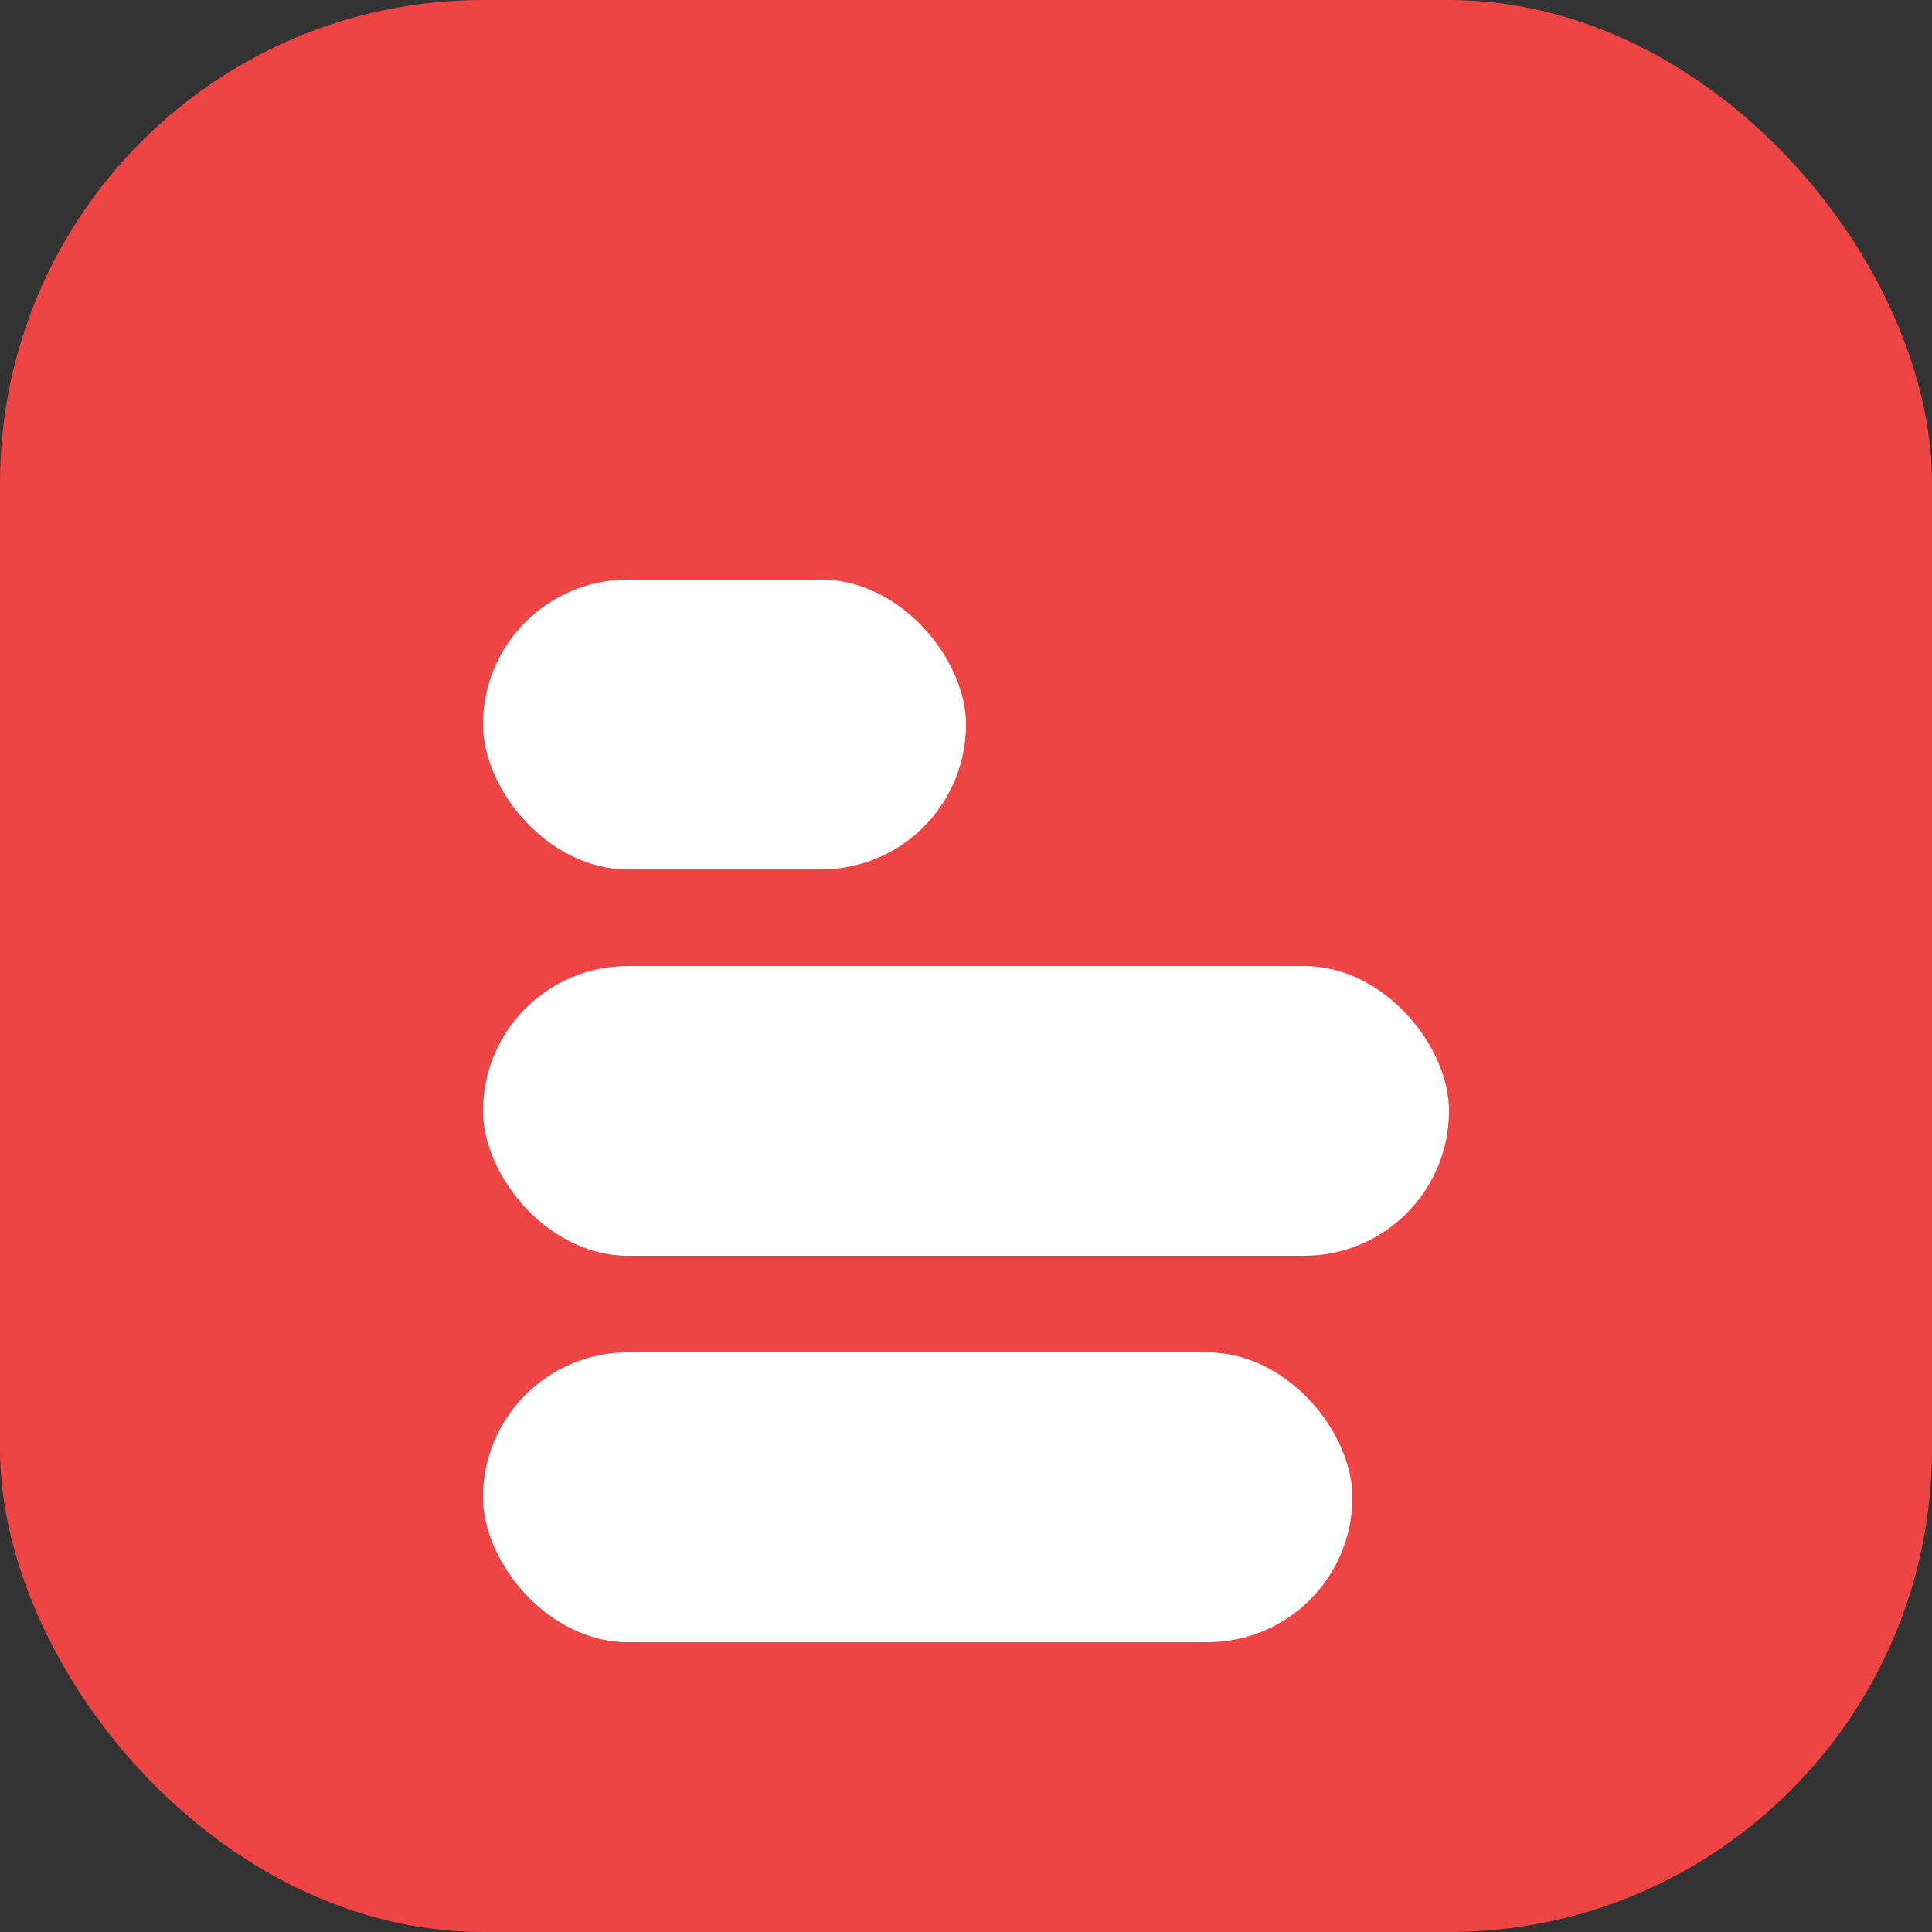
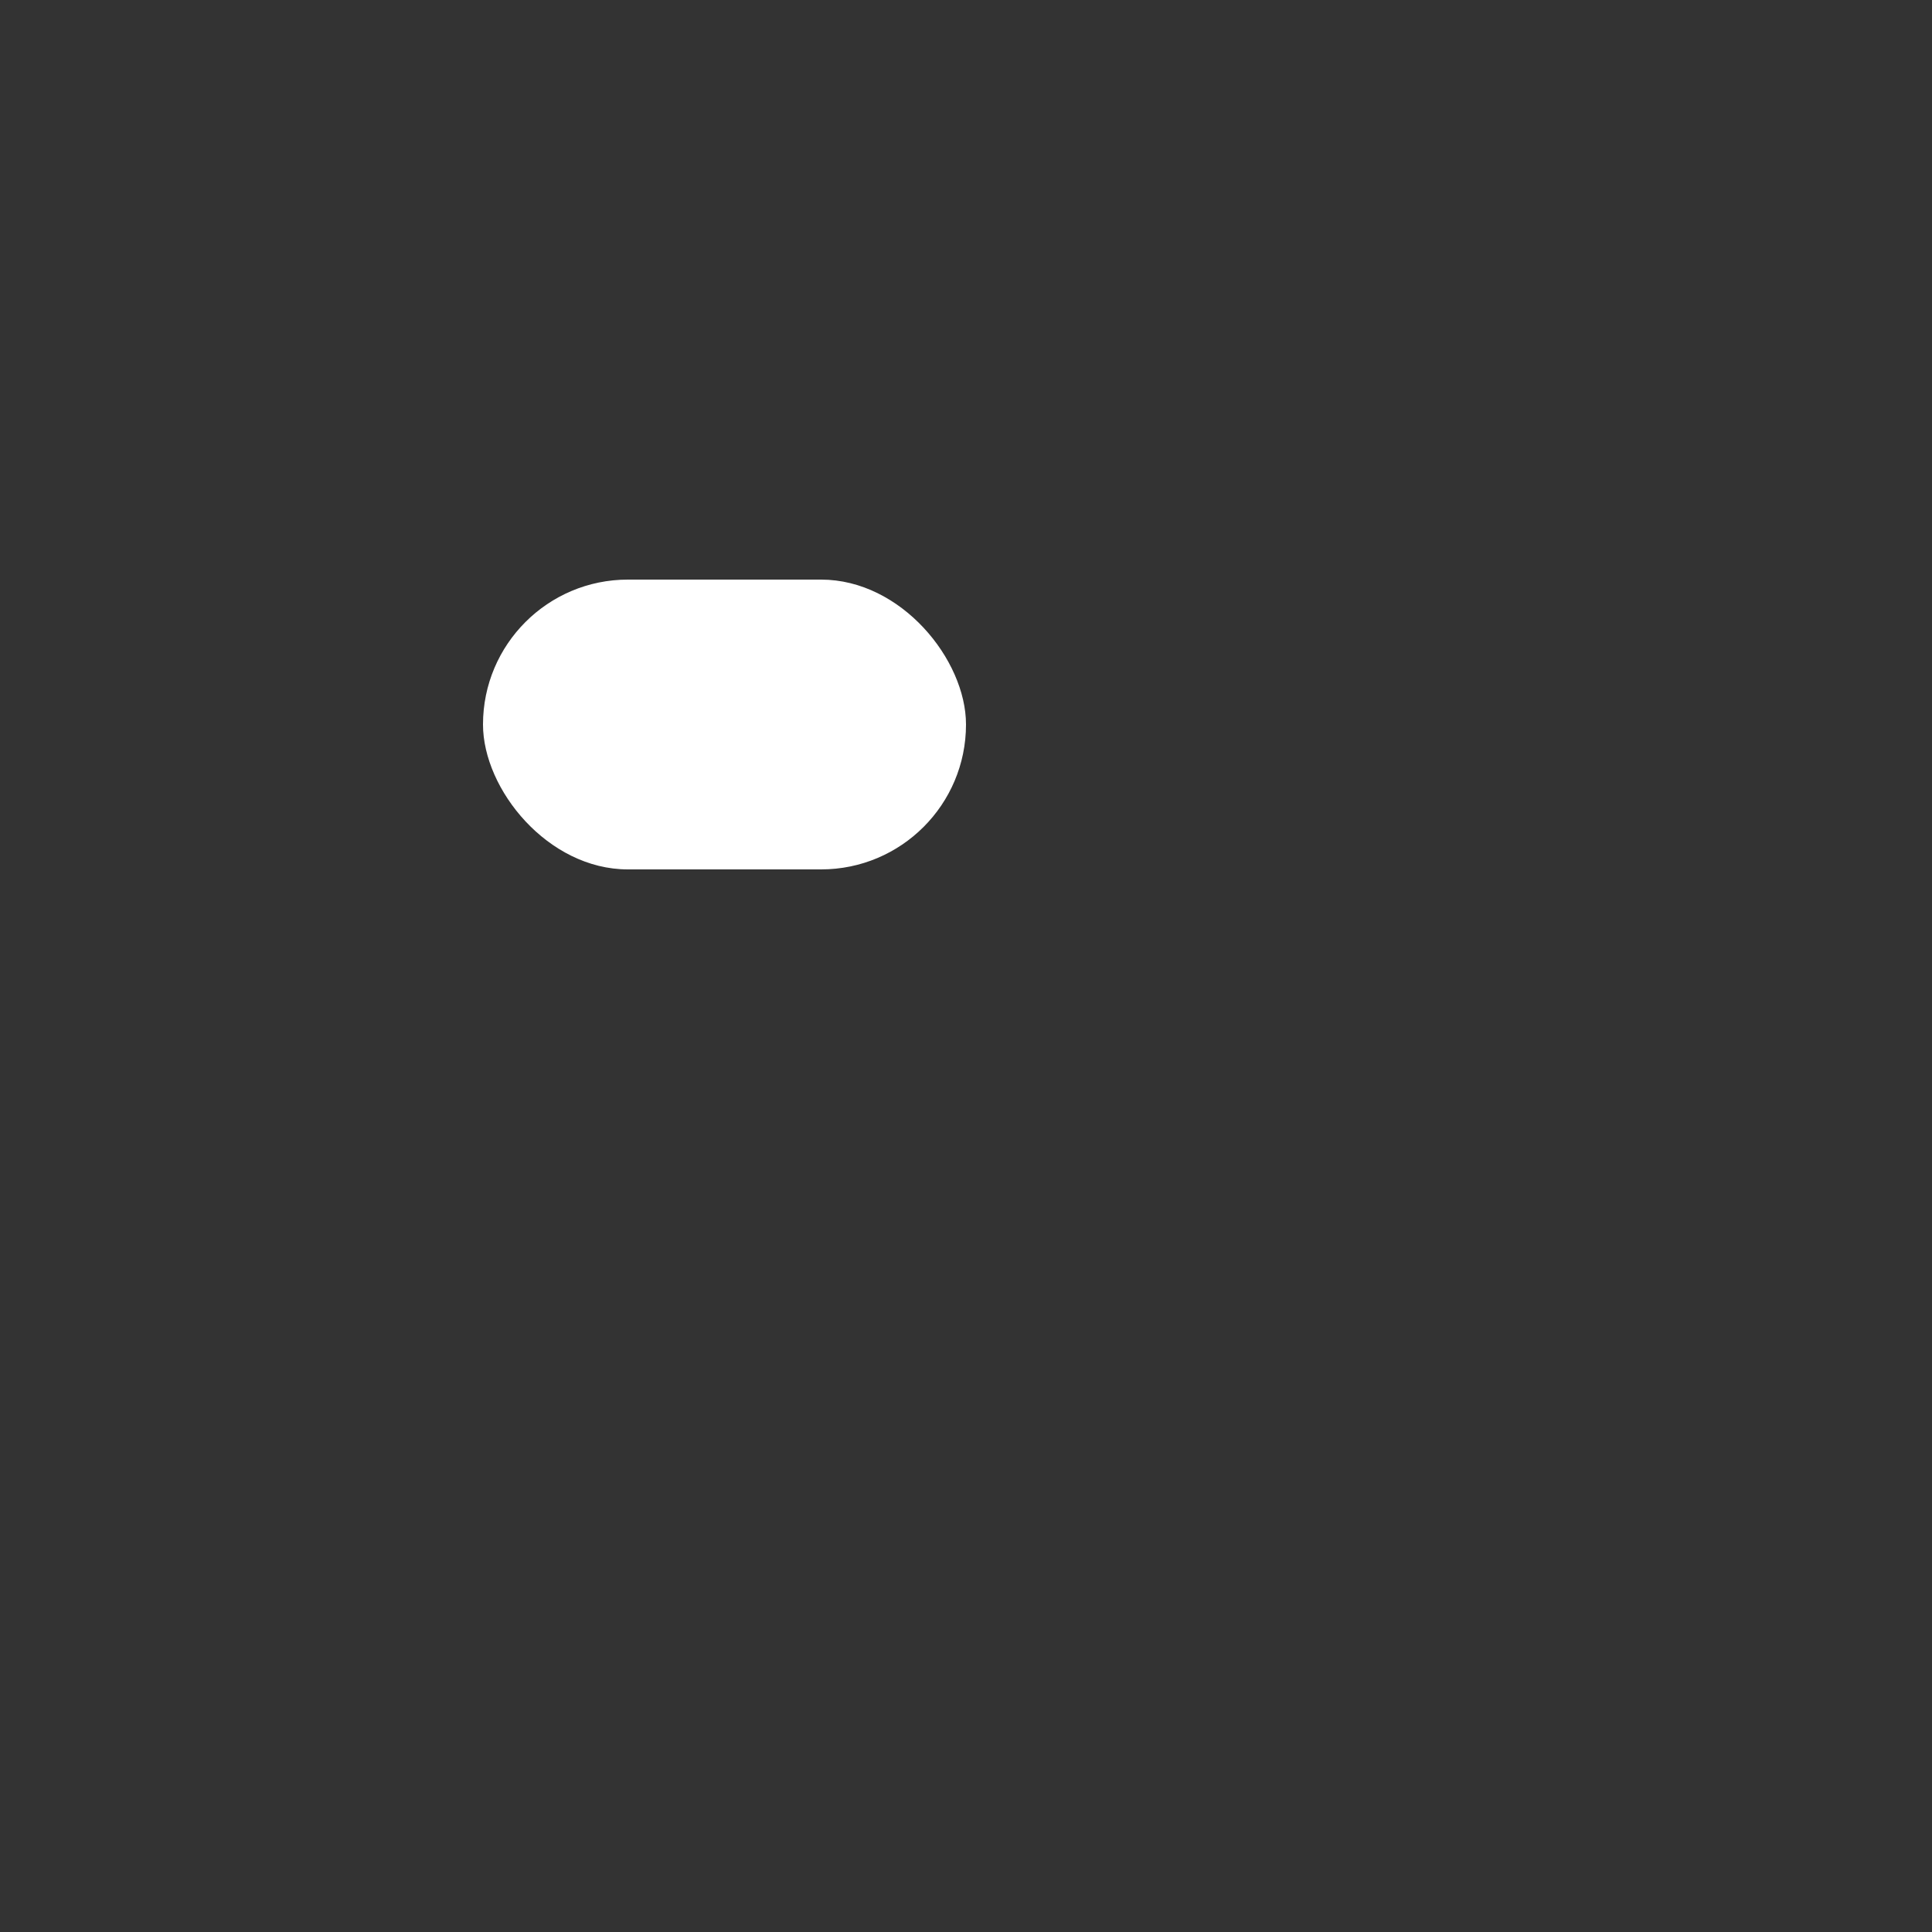
<svg xmlns="http://www.w3.org/2000/svg" width="40" height="40" viewBox="0 0 40 40">
  <rect x="0" y="0" width="40" height="40" fill="#333333" stroke="none" />
-   <rect width="40" height="40" rx="10" fill="#ef4444" />
  <g fill="#fff">
    <rect x="10" y="12" width="10" height="6" rx="3" />
-     <rect x="10" y="20" width="20" height="6" rx="3" />
-     <rect x="10" y="28" width="18" height="6" rx="3" />
  </g>
</svg>